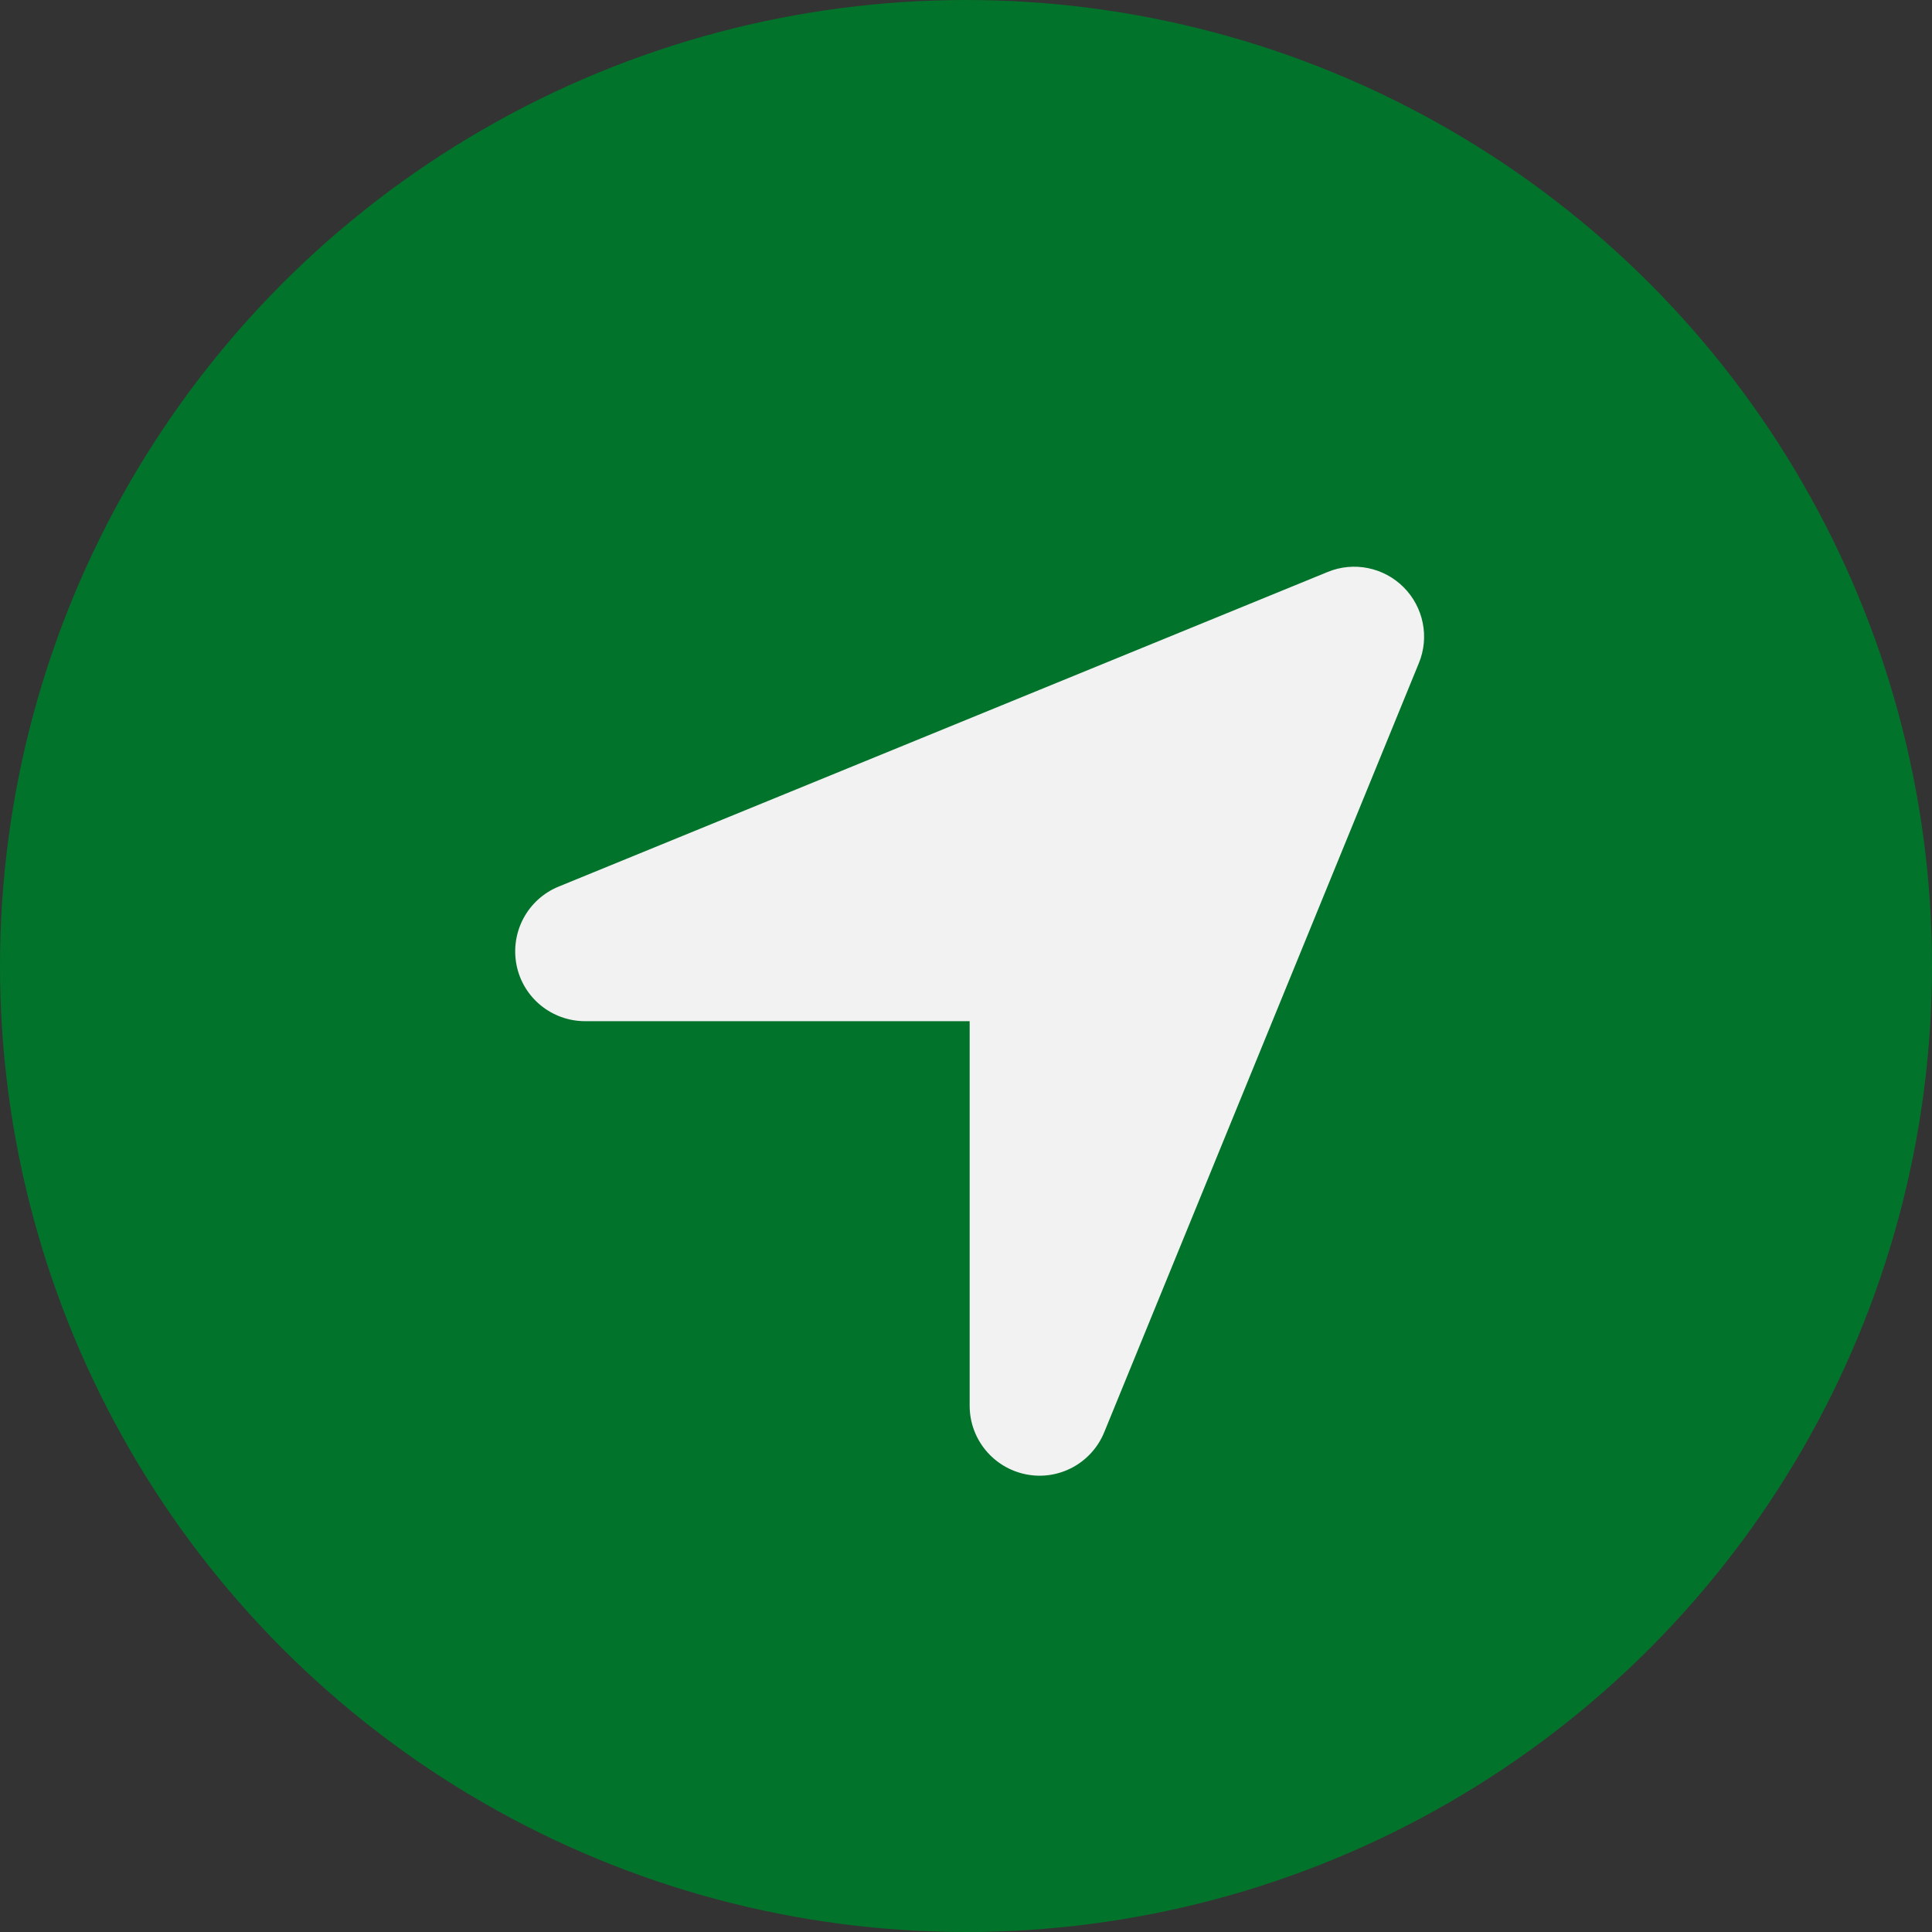
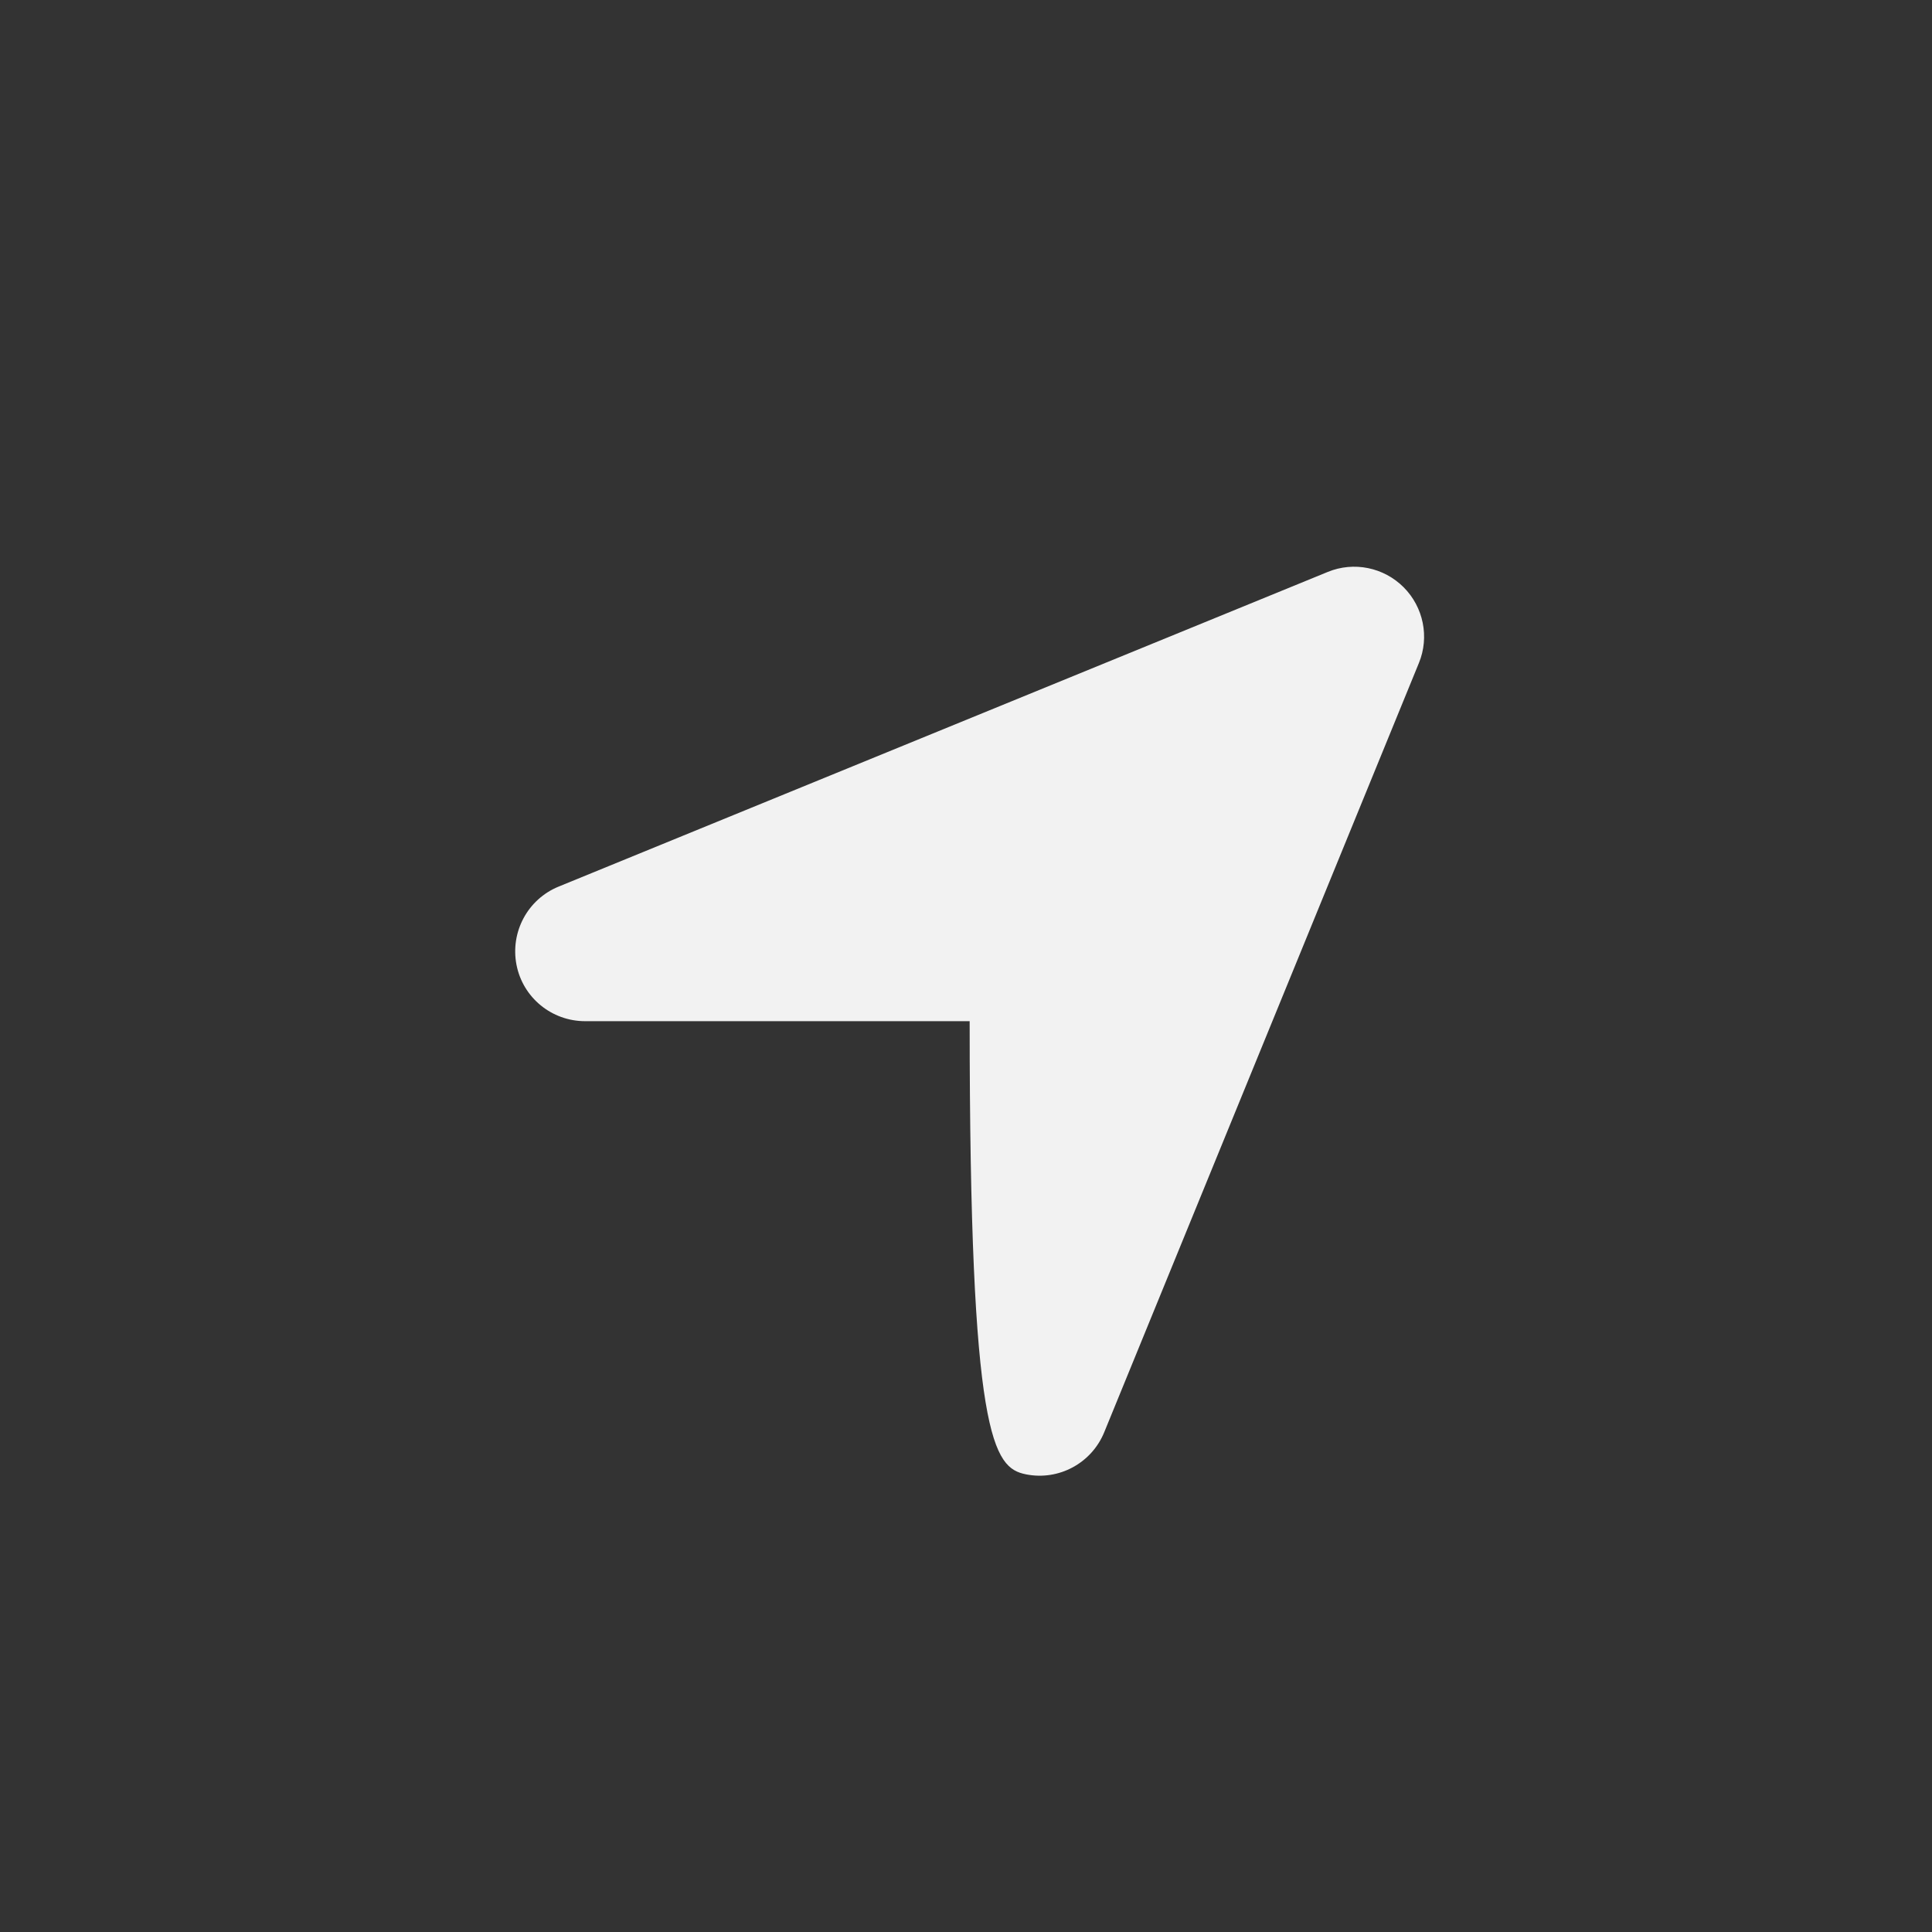
<svg xmlns="http://www.w3.org/2000/svg" width="75" height="75" viewBox="0 0 75 75" fill="none">
  <rect x="0" y="0" width="75" height="75" fill="#333333" stroke="none" />
-   <circle cx="37.5" cy="37.5" r="37.5" fill="#02732A" />
-   <path d="M55.081 25.739C55.497 24.73 55.259 23.568 54.488 22.796C53.716 22.024 52.554 21.787 51.544 22.202L21.687 34.417C20.483 34.909 19.804 36.181 20.05 37.453C20.296 38.726 21.416 39.642 22.713 39.642H37.642V54.57C37.642 55.868 38.558 56.979 39.83 57.234C41.103 57.488 42.375 56.801 42.867 55.597L55.081 25.739Z" fill="#F2F2F2" />
+   <path d="M55.081 25.739C55.497 24.73 55.259 23.568 54.488 22.796C53.716 22.024 52.554 21.787 51.544 22.202L21.687 34.417C20.483 34.909 19.804 36.181 20.05 37.453C20.296 38.726 21.416 39.642 22.713 39.642H37.642C37.642 55.868 38.558 56.979 39.83 57.234C41.103 57.488 42.375 56.801 42.867 55.597L55.081 25.739Z" fill="#F2F2F2" />
</svg>